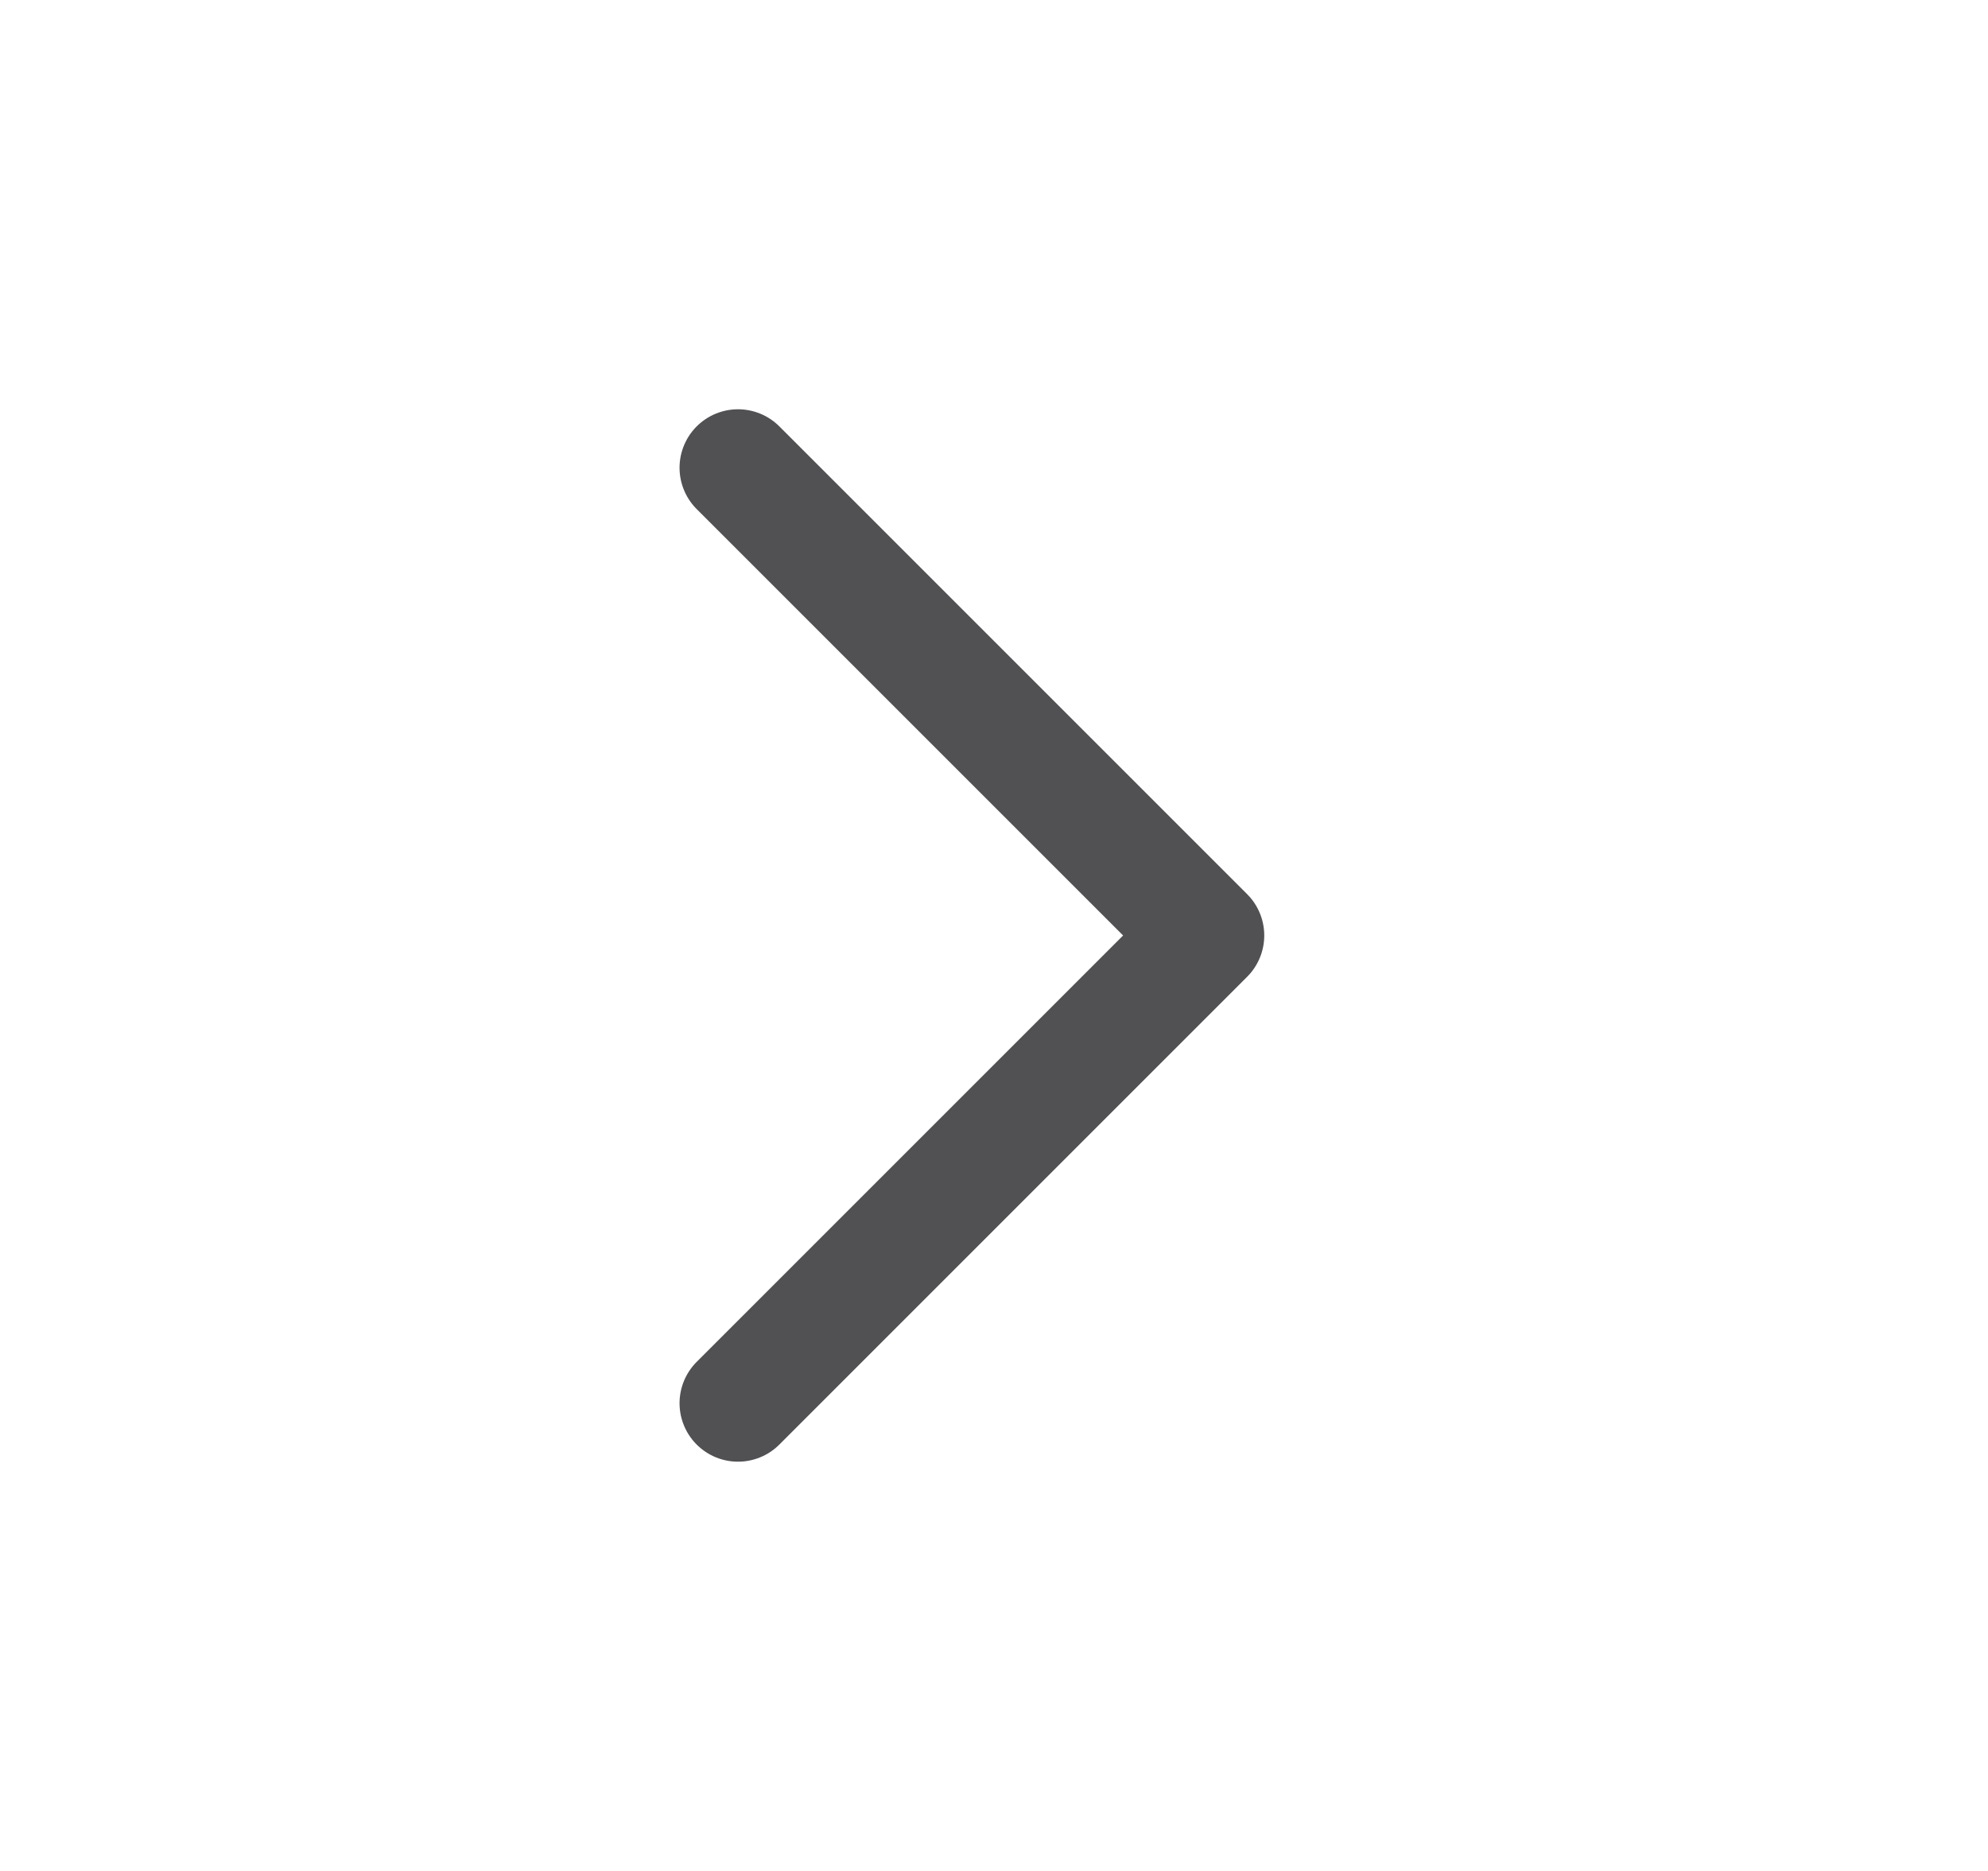
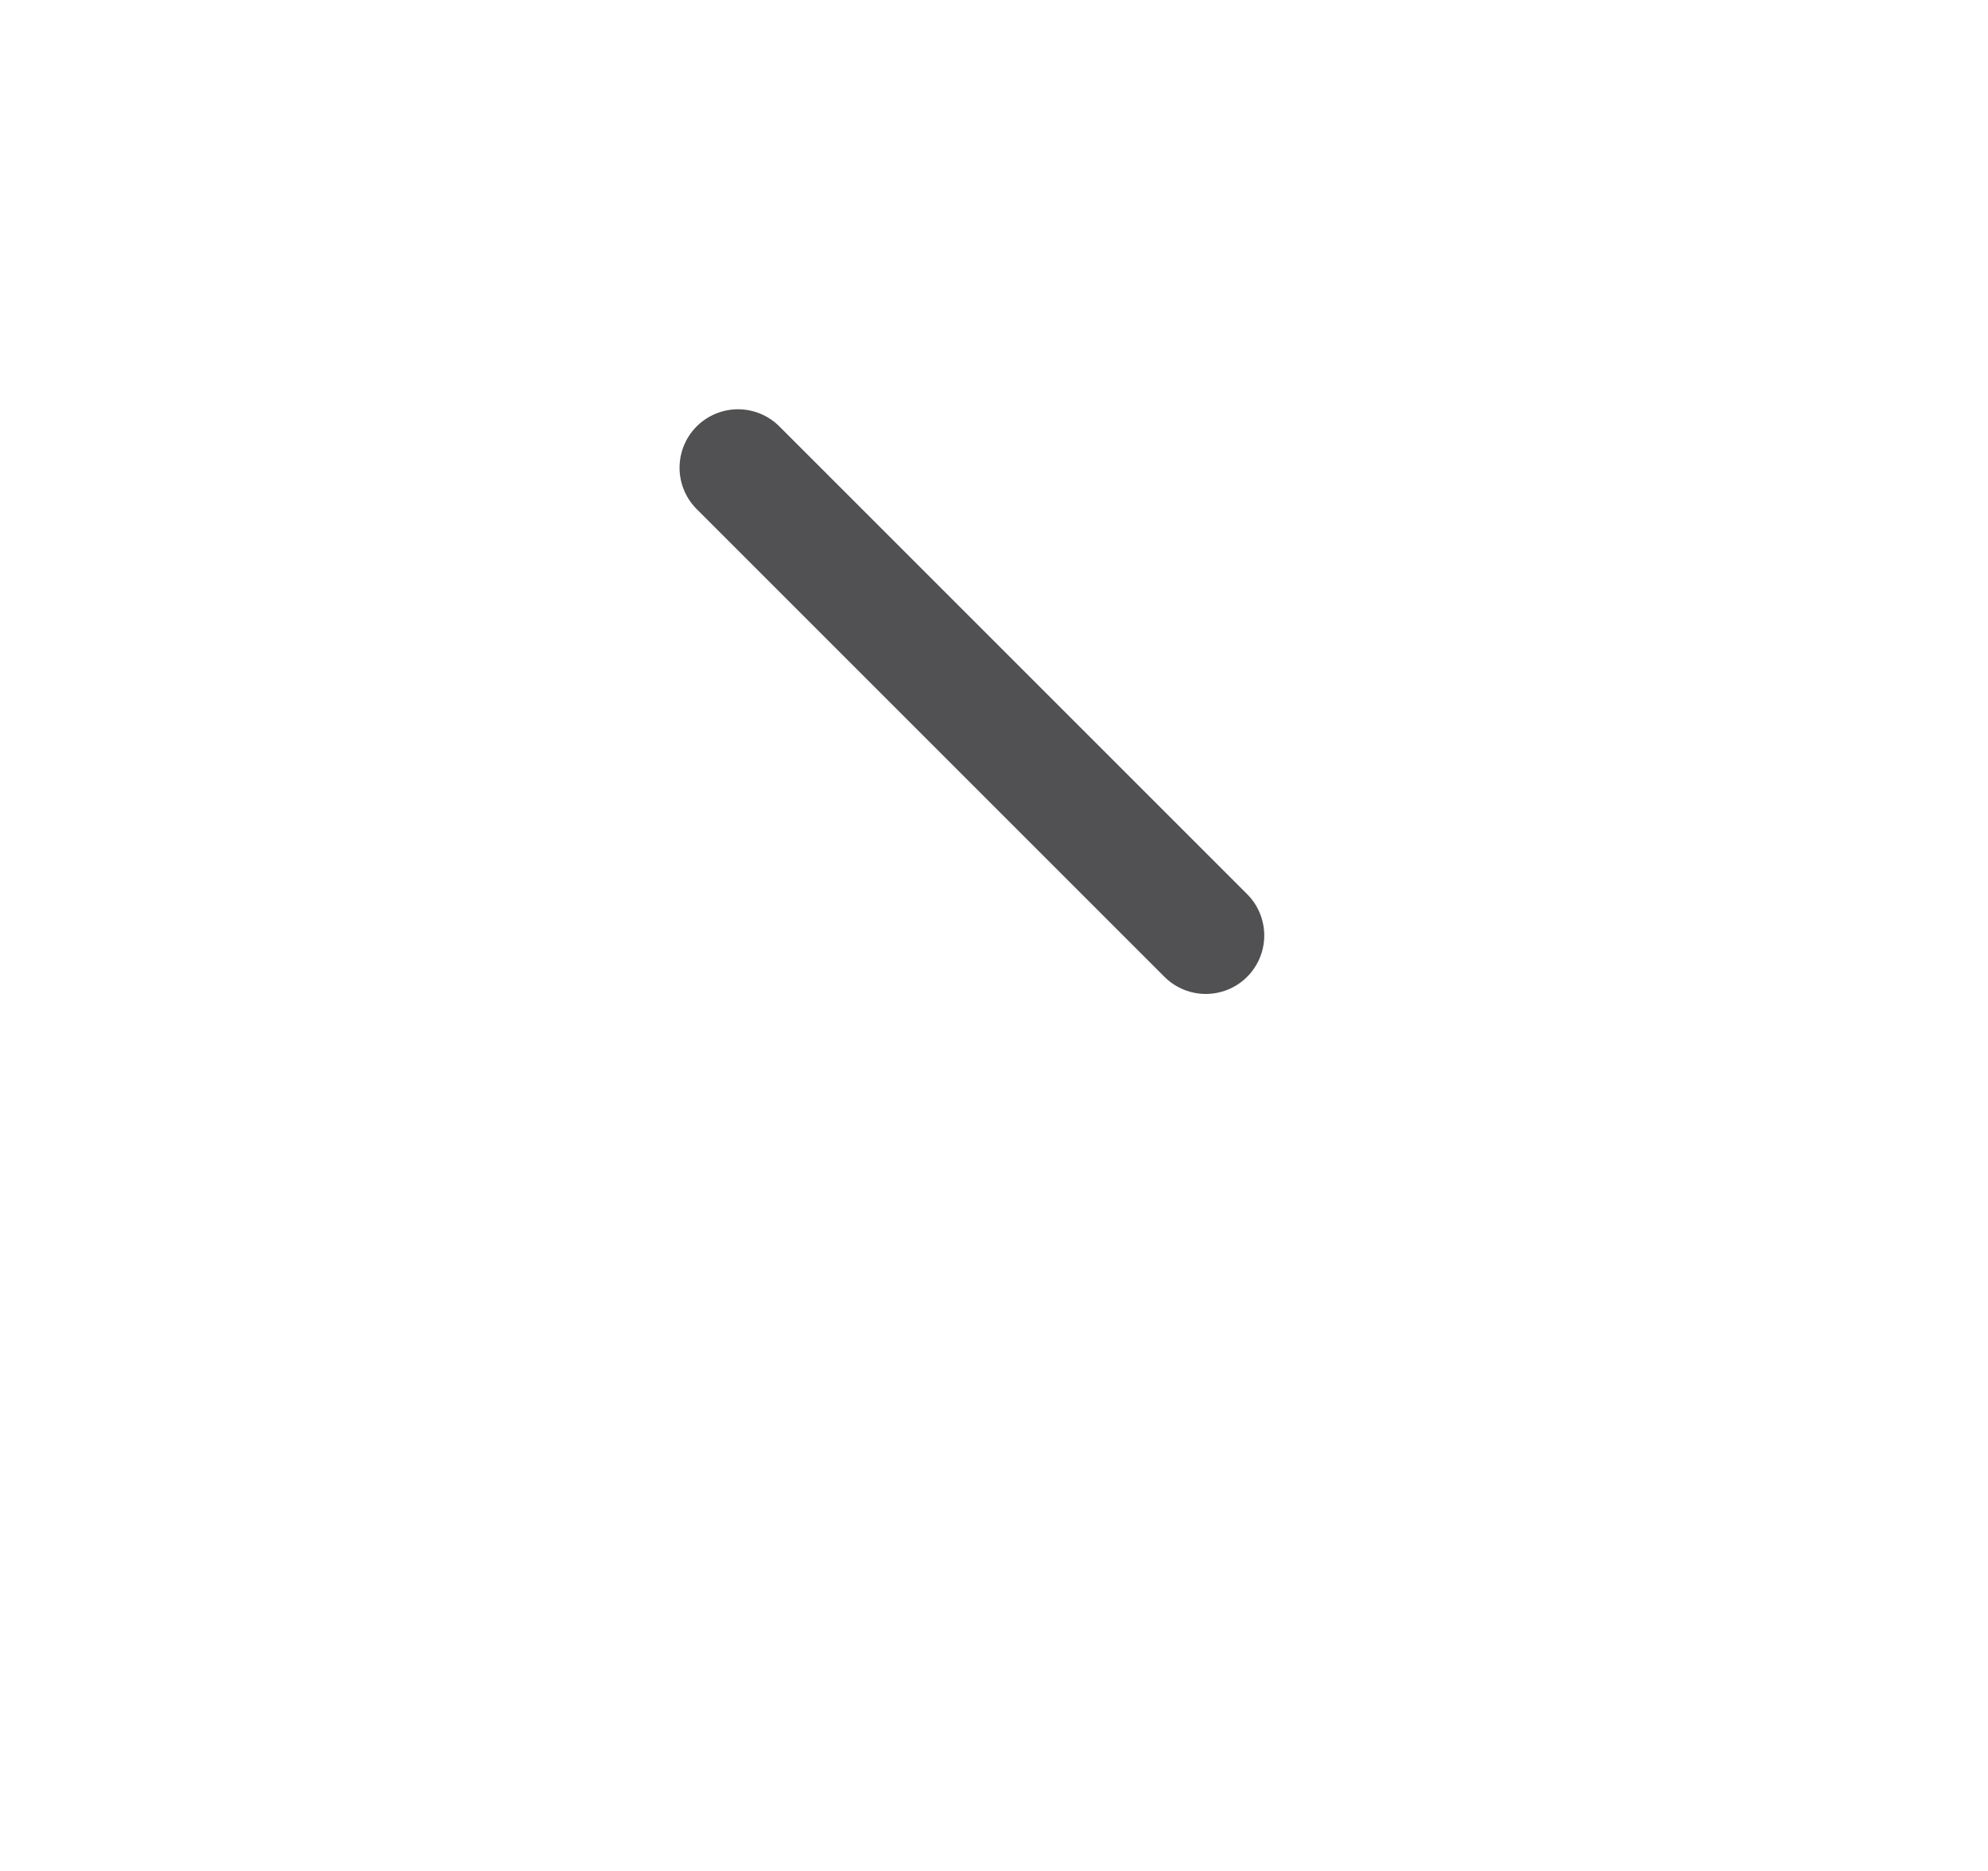
<svg xmlns="http://www.w3.org/2000/svg" width="17" height="16" viewBox="0 0 17 16" fill="none">
-   <path d="M6.311 4L10.311 8L6.311 12" stroke="#17171B" stroke-opacity="0.75" stroke-linecap="round" stroke-linejoin="round" />
+   <path d="M6.311 4L10.311 8" stroke="#17171B" stroke-opacity="0.75" stroke-linecap="round" stroke-linejoin="round" />
</svg>